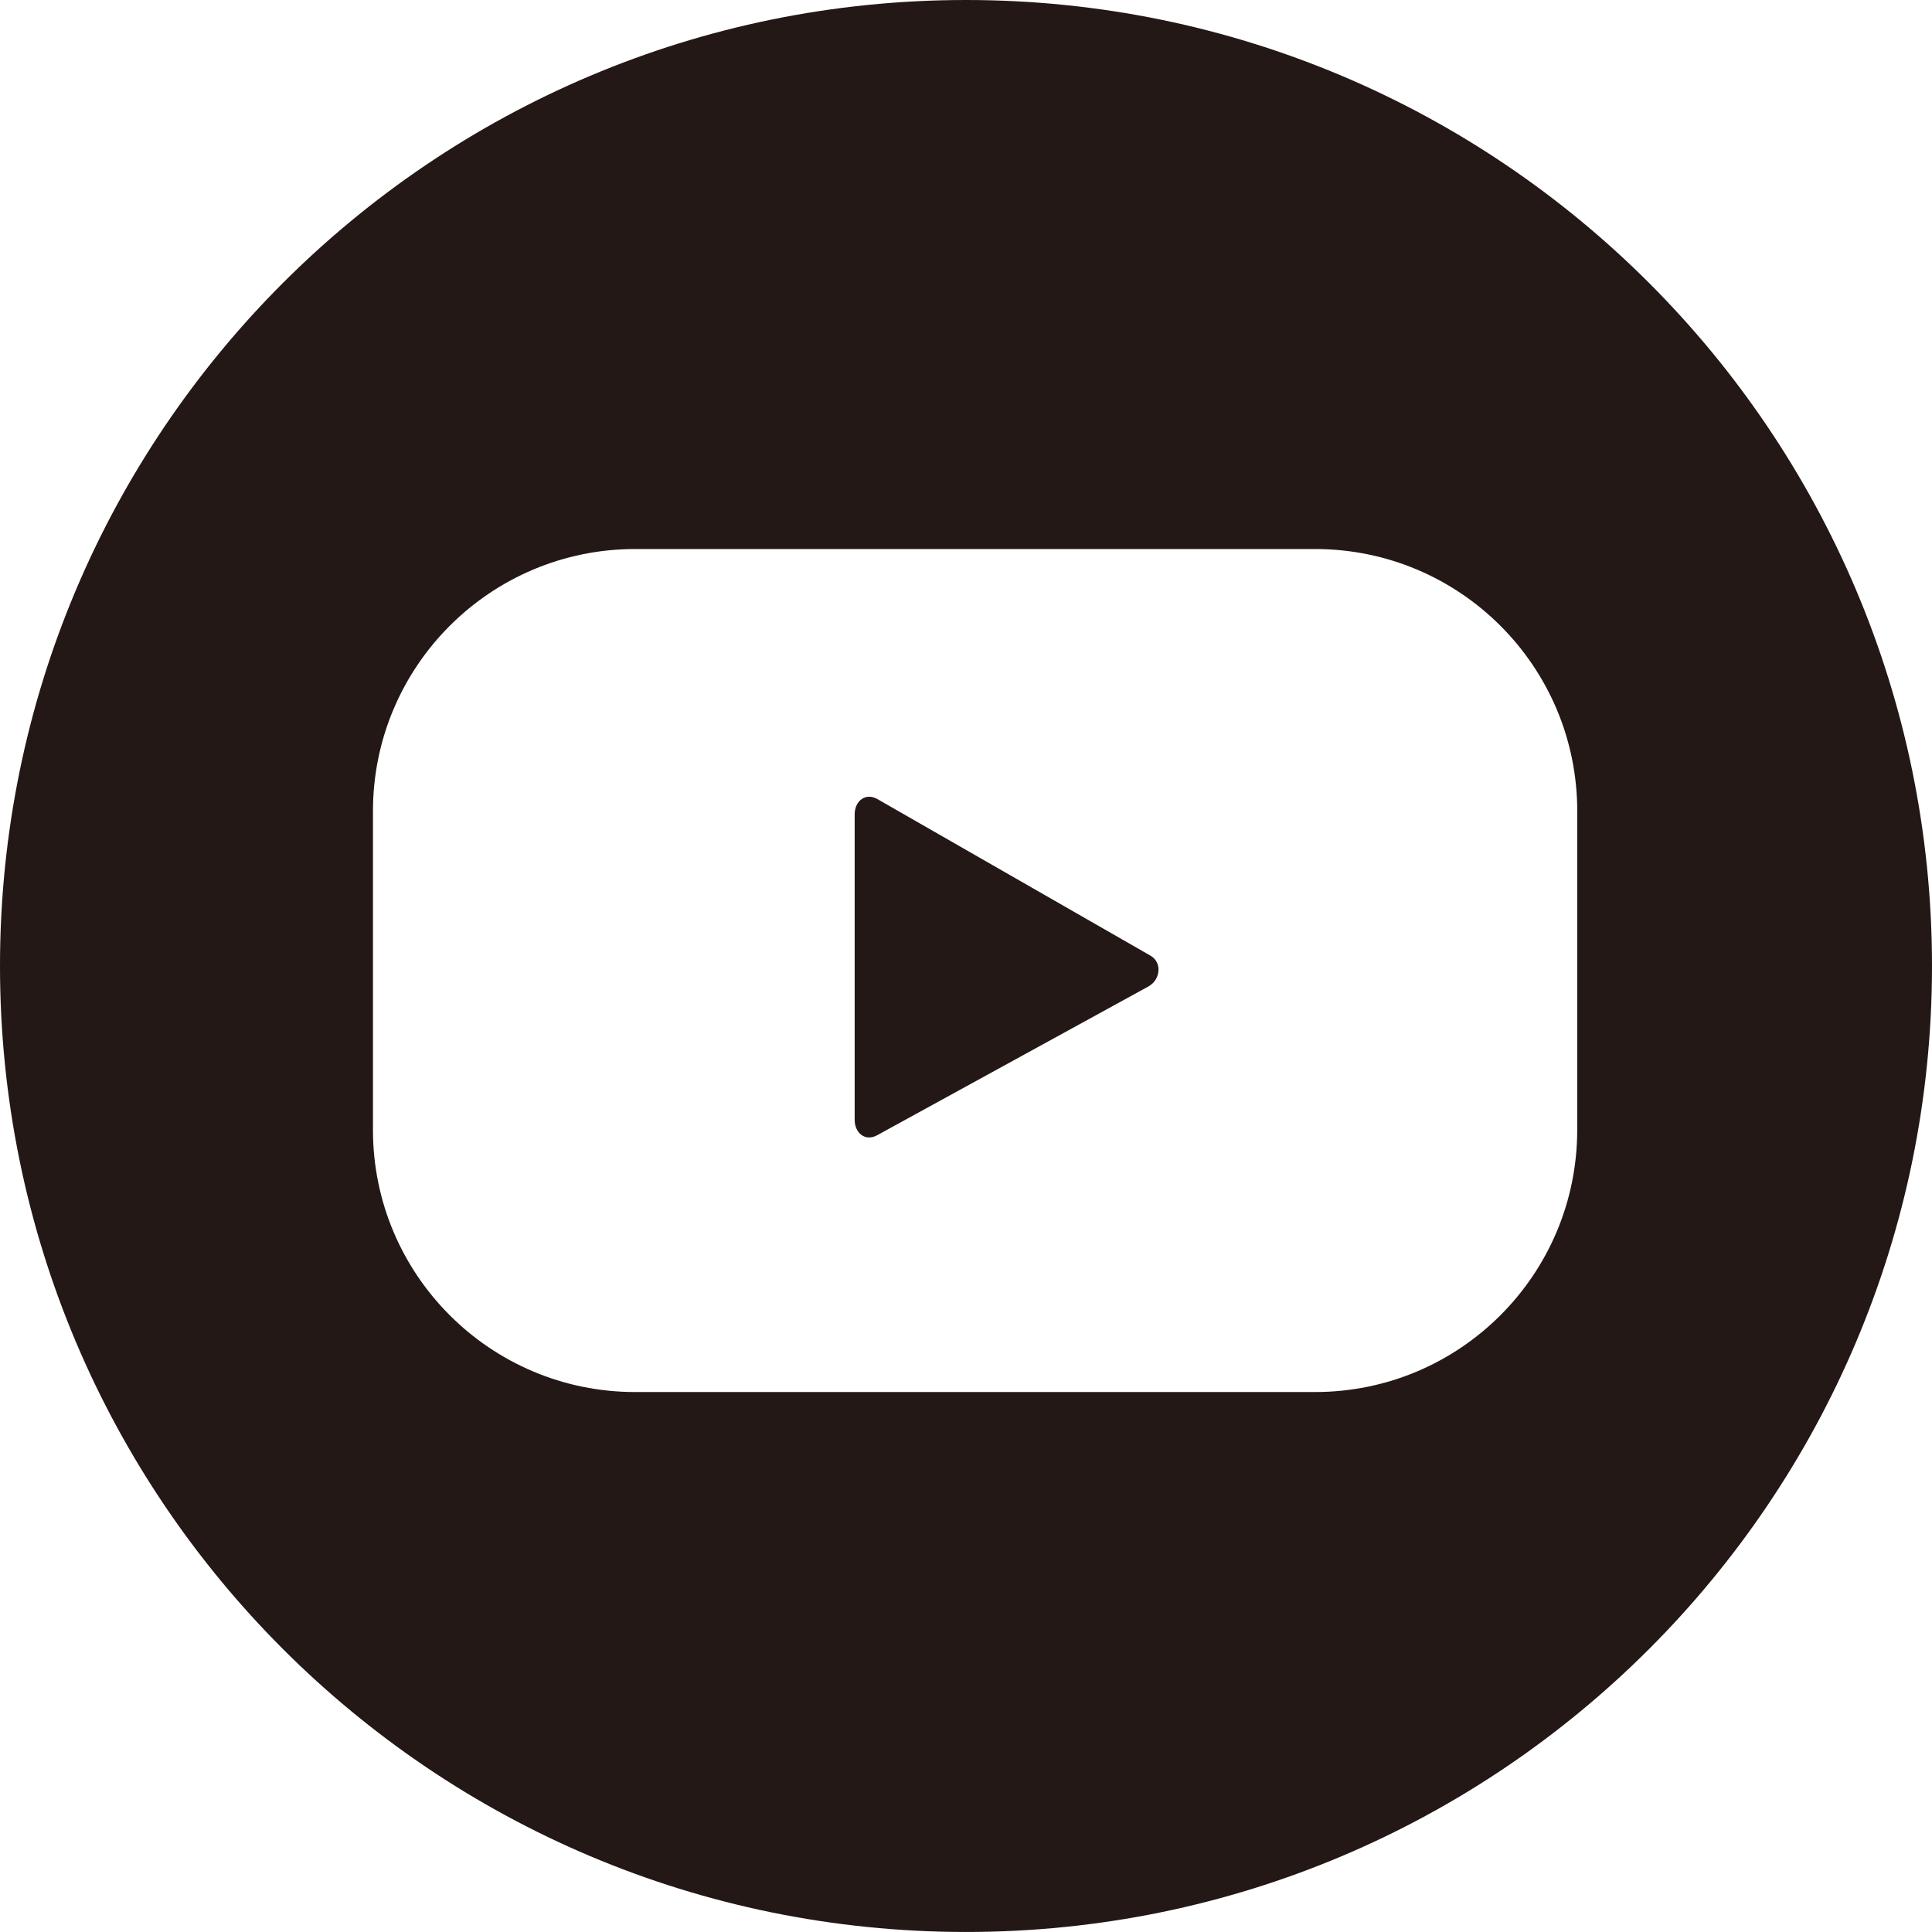
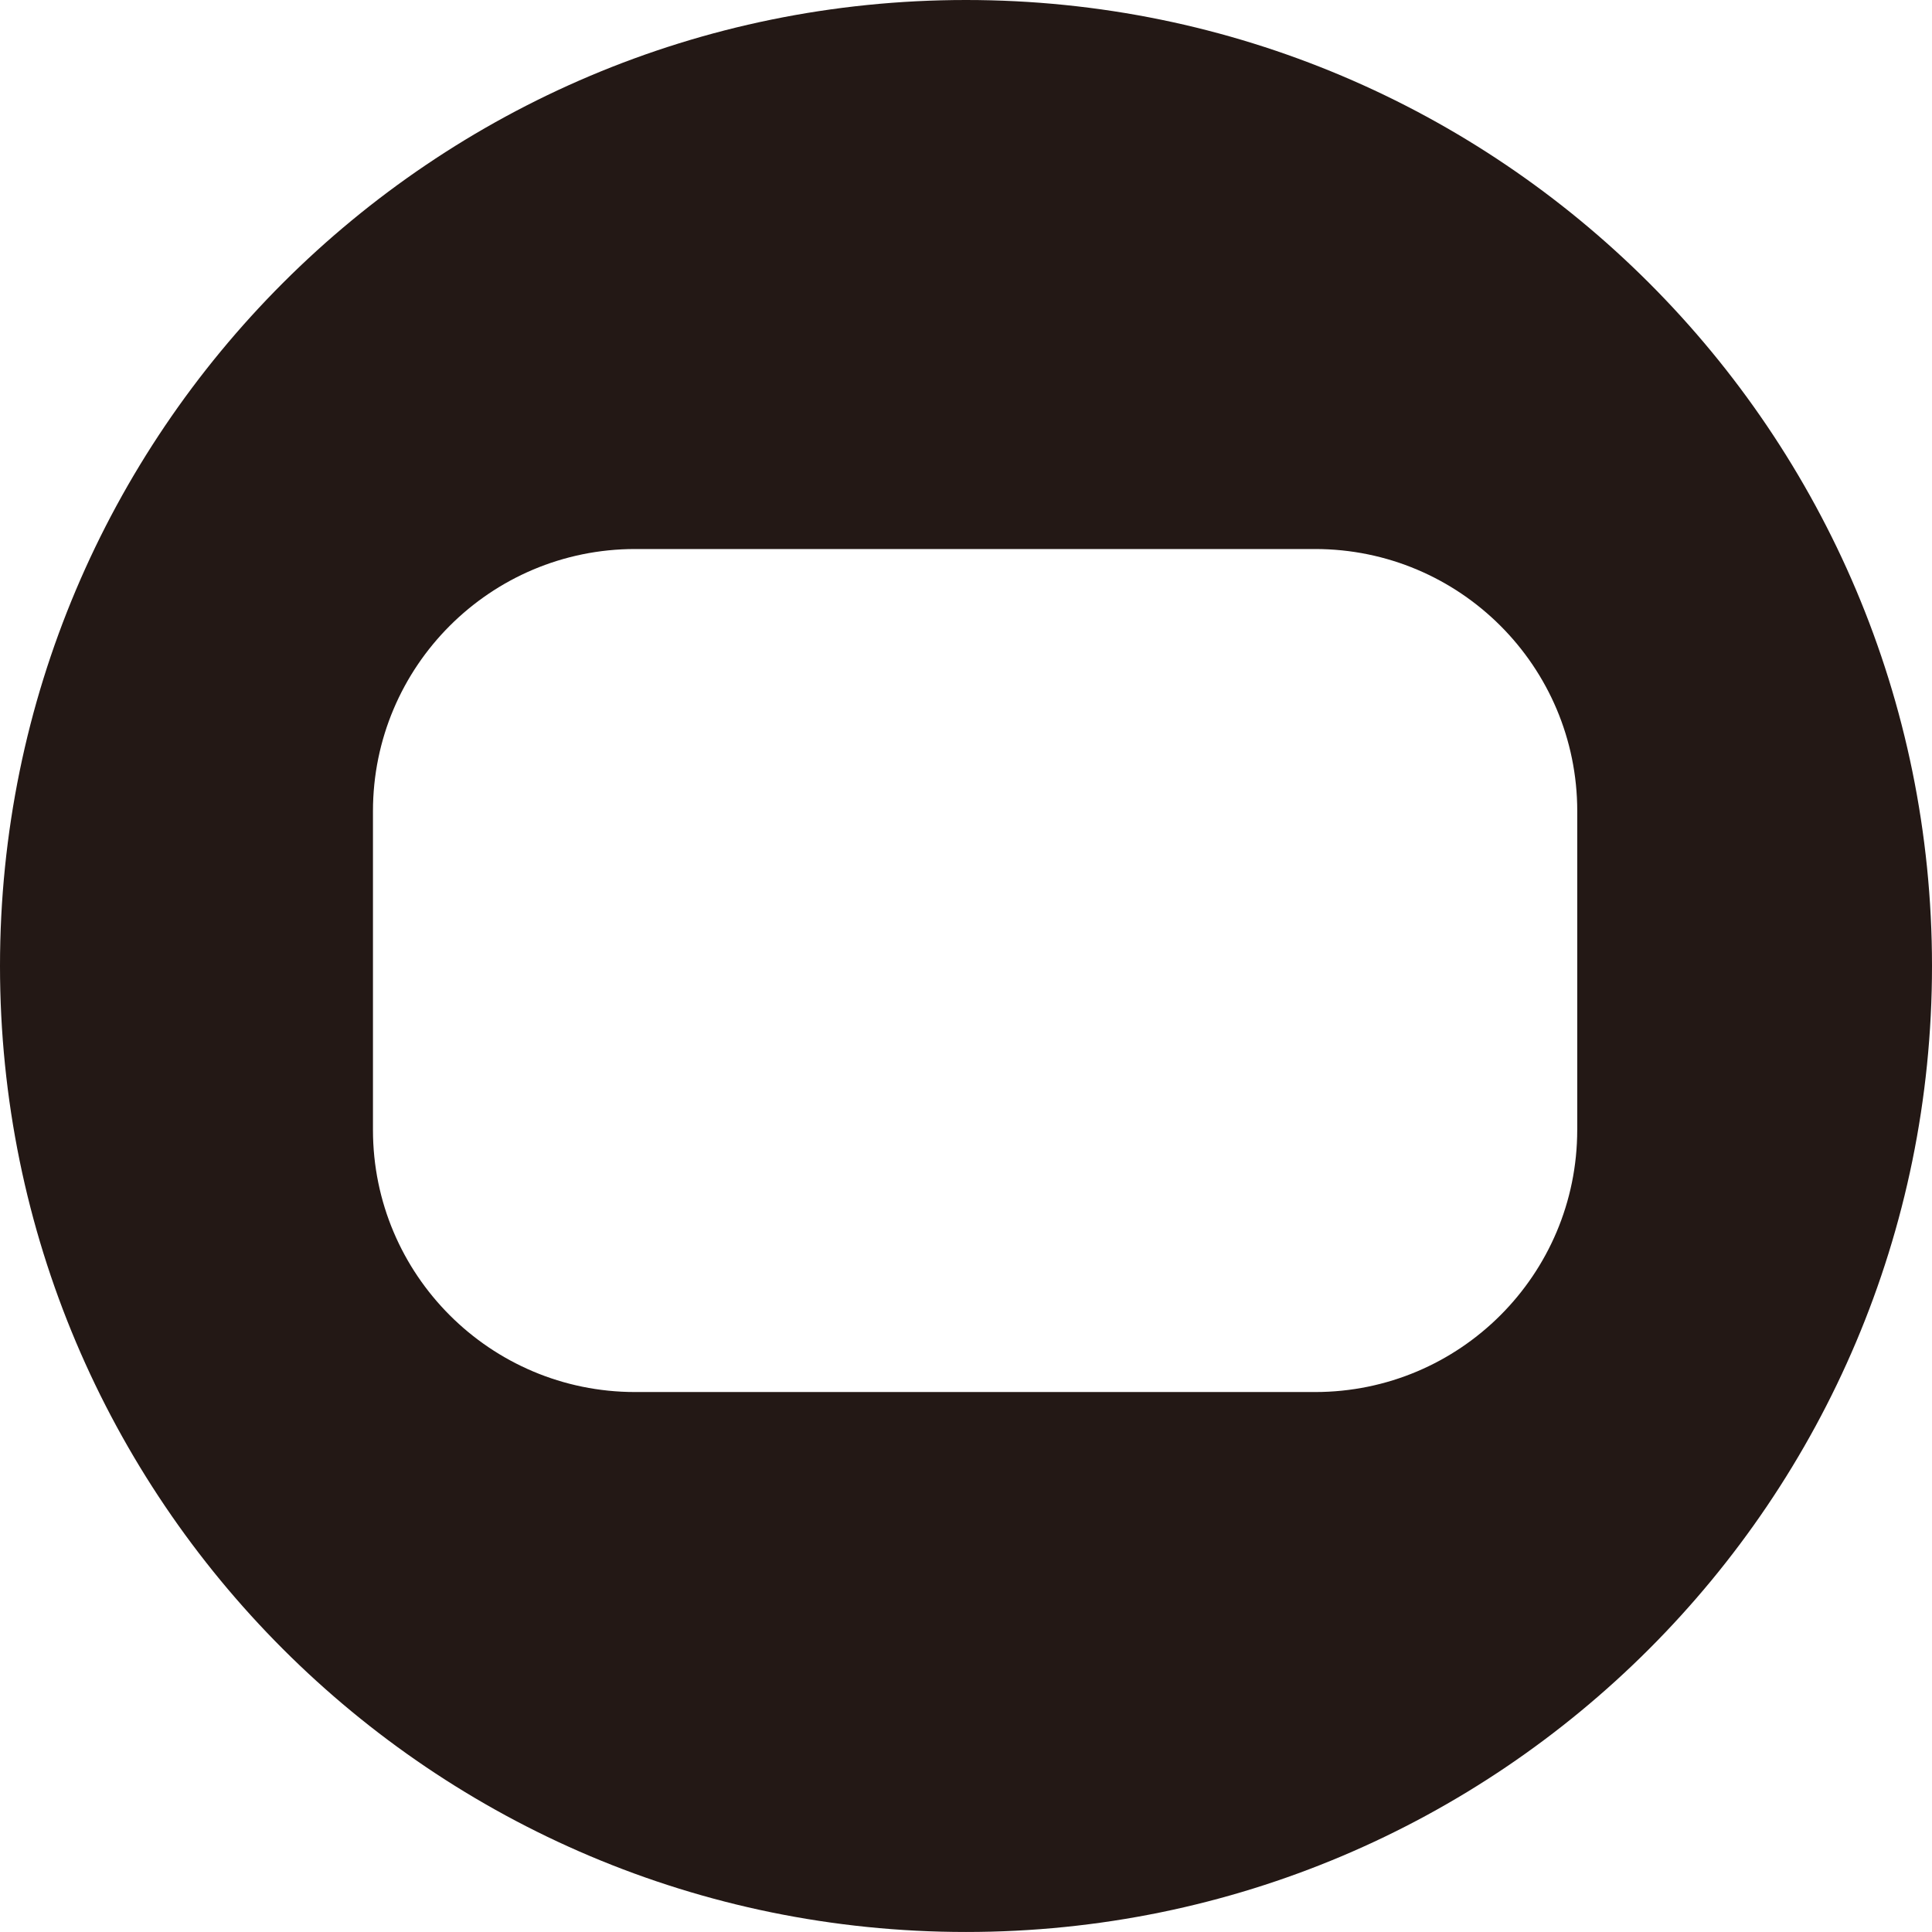
<svg xmlns="http://www.w3.org/2000/svg" version="1.1" x="0px" y="0px" width="80.215px" height="80.215px" viewBox="0 0 80.215 80.215" style="enable-background:new 0 0 80.215 80.215;" xml:space="preserve">
  <style type="text/css">
	.st0{fill:#231815;}
</style>
  <defs>
</defs>
  <g>
    <path class="st0" d="M40.108,0C17.957,0,0,17.957,0,40.107c0,22.151,17.957,40.107,40.108,40.107s40.107-17.957,40.107-40.107   C80.215,17.957,62.258,0,40.108,0z M65.485,46.911c0,6.011-4.873,10.885-10.885,10.885H26.37c-6.011,0-10.885-4.873-10.885-10.885   V33.68c0-6.011,4.873-10.885,10.885-10.885h28.231c6.011,0,10.885,4.873,10.885,10.885V46.911z" />
-     <path class="st0" d="M36.429,33.177c-0.49-0.279-0.944,0.075-0.944,0.638v12.675c0,0.557,0.44,0.911,0.93,0.646l11.259-6.175   c0.507-0.274,0.592-0.999,0.091-1.284L36.429,33.177z" />
  </g>
</svg>